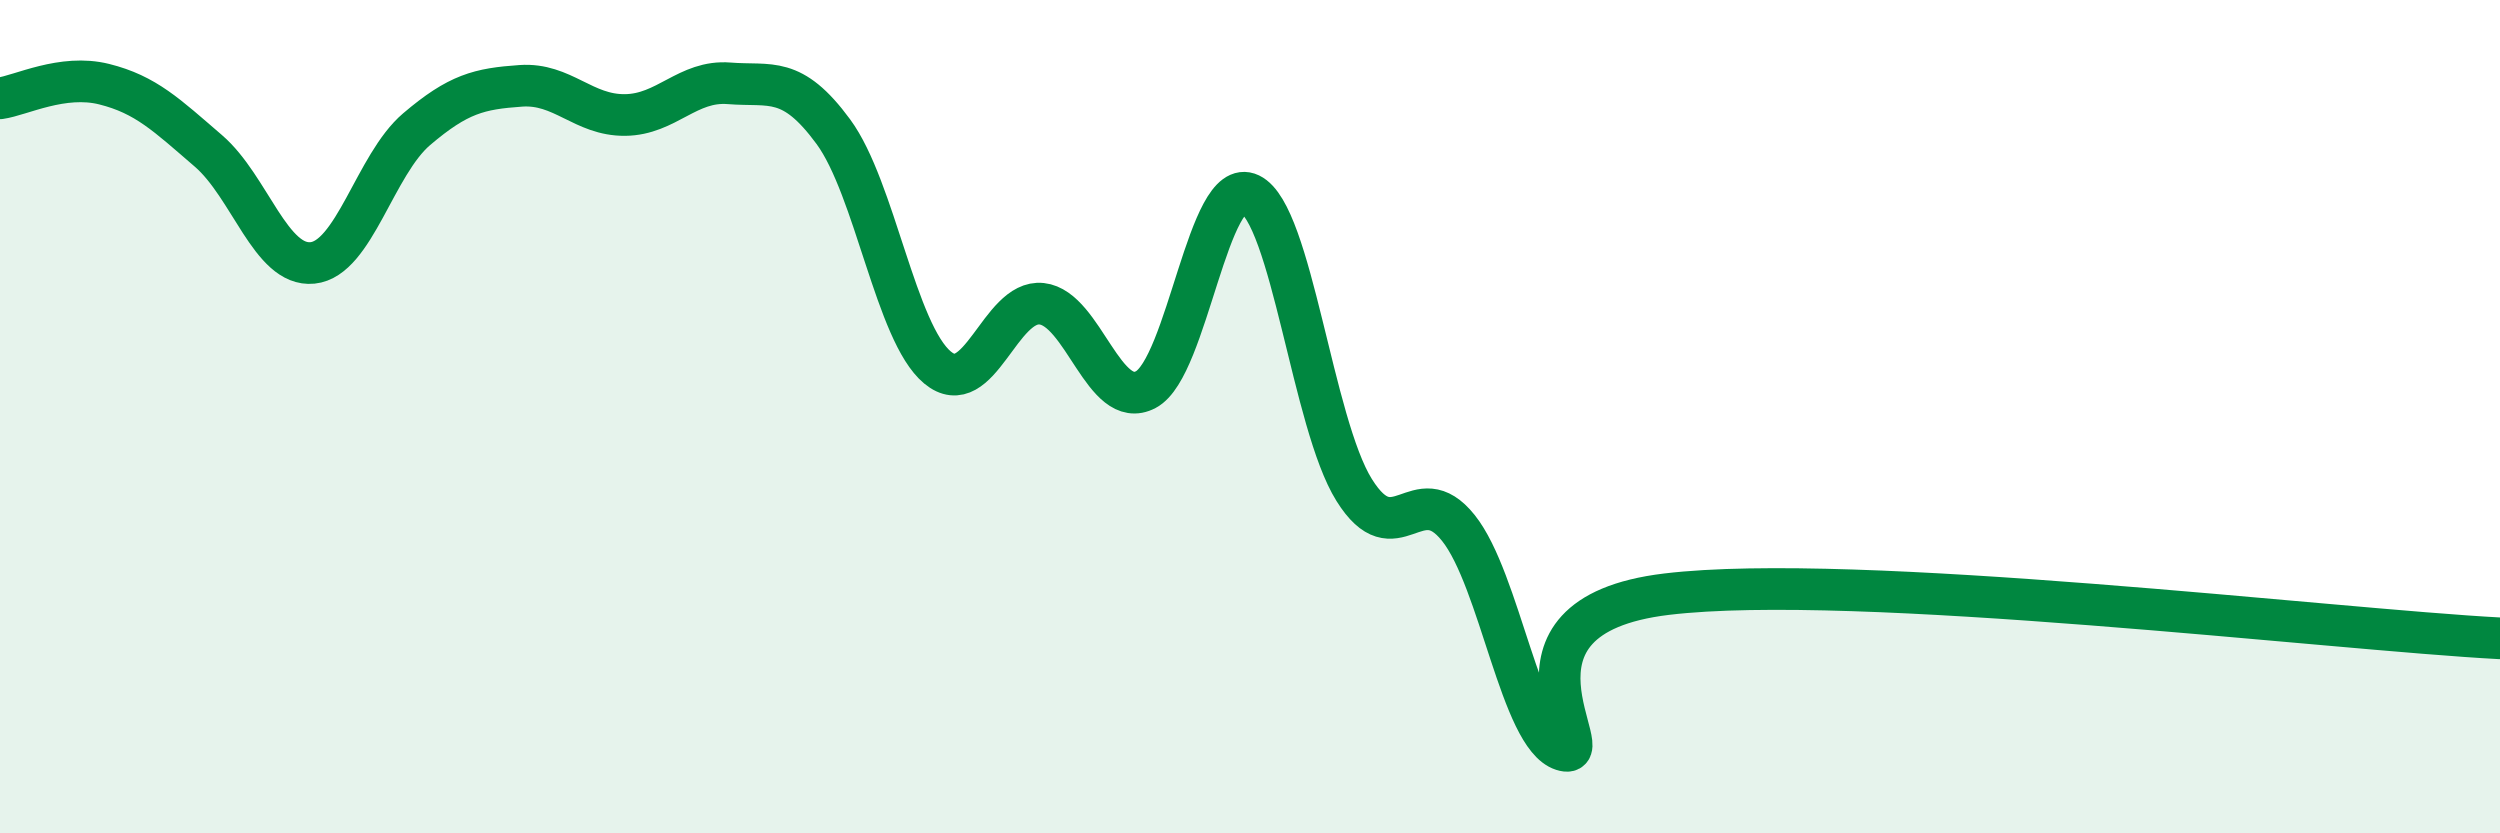
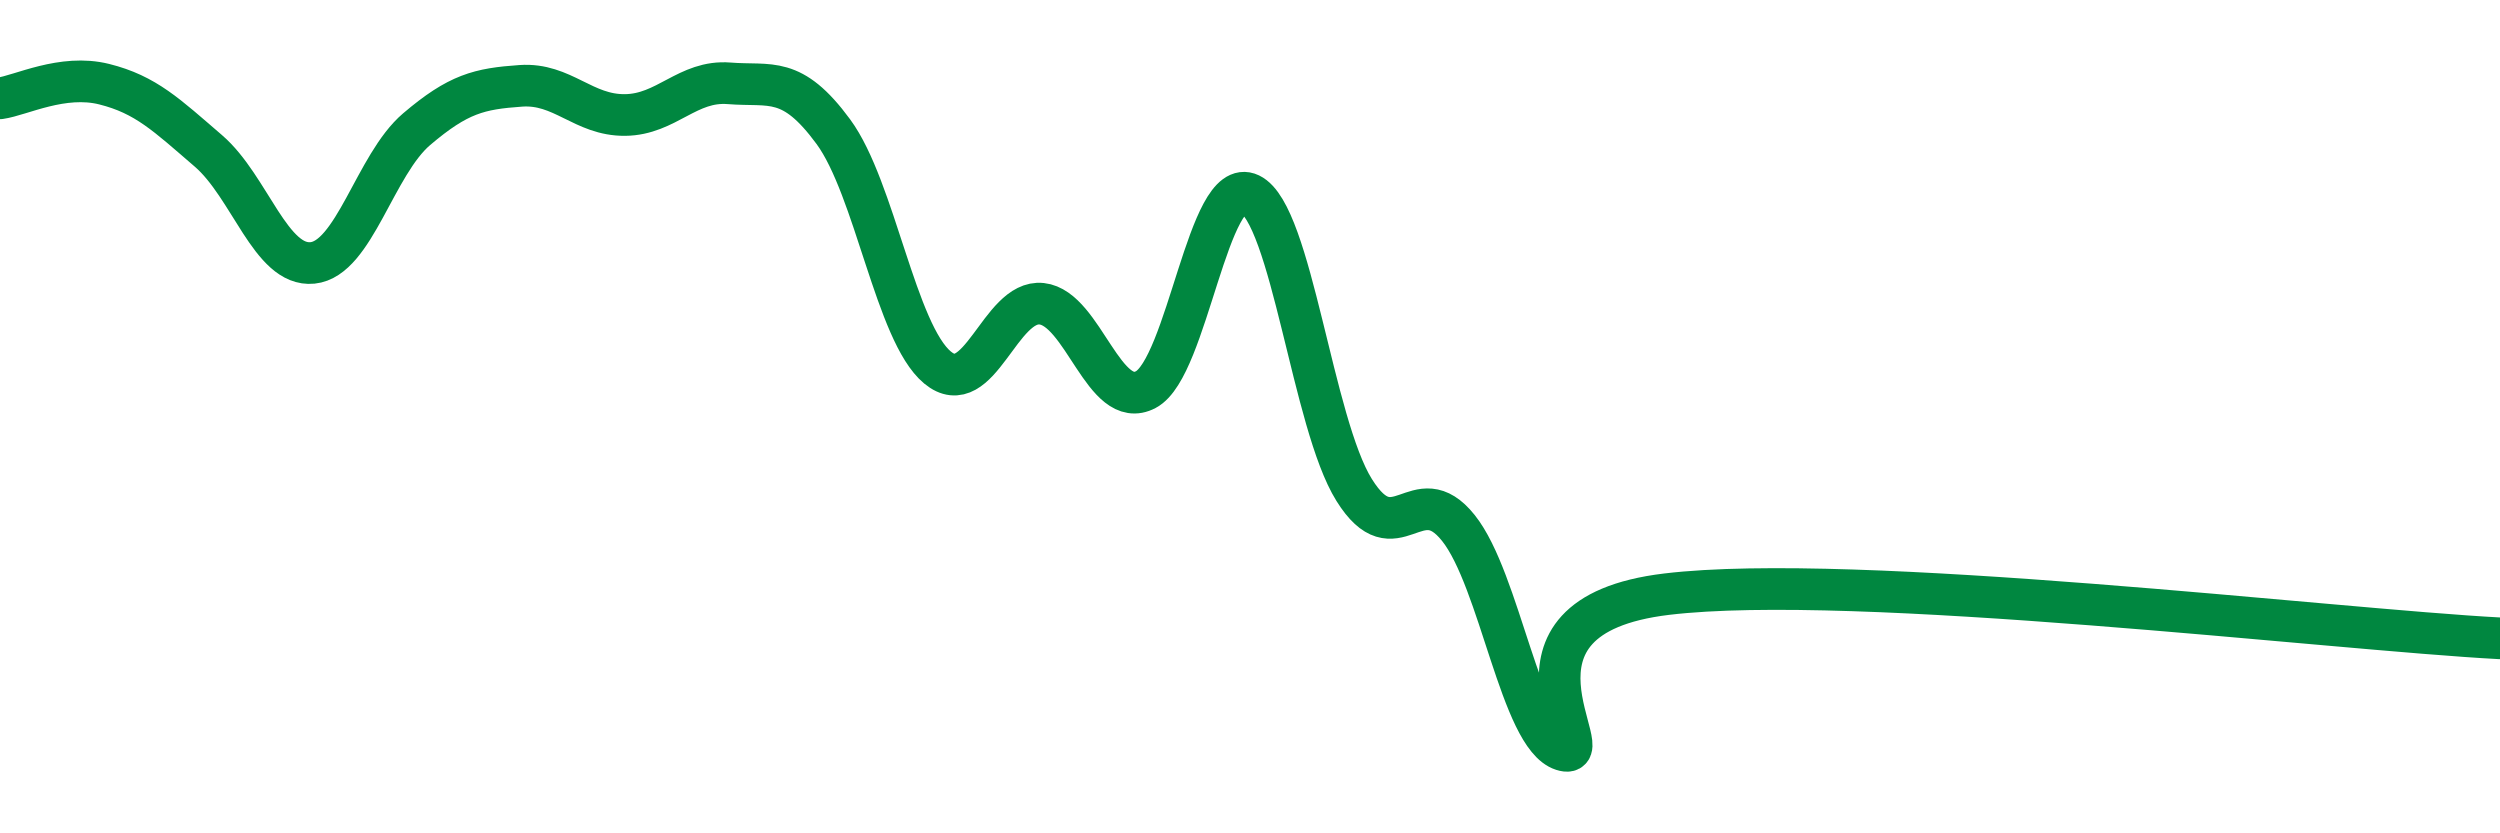
<svg xmlns="http://www.w3.org/2000/svg" width="60" height="20" viewBox="0 0 60 20">
-   <path d="M 0,2.36 C 0.5,2.29 1.5,1.77 2.5,2.02 C 3.5,2.27 4,2.76 5,3.62 C 6,4.48 6.5,6.41 7.5,6.31 C 8.5,6.21 9,3.95 10,3.1 C 11,2.25 11.5,2.13 12.5,2.06 C 13.5,1.99 14,2.77 15,2.76 C 16,2.75 16.5,1.92 17.5,2 C 18.5,2.08 19,1.8 20,3.16 C 21,4.52 21.5,7.99 22.5,8.82 C 23.5,9.65 24,7.18 25,7.29 C 26,7.4 26.5,9.88 27.5,9.35 C 28.5,8.82 29,4.18 30,4.66 C 31,5.14 31.5,10.16 32.5,11.76 C 33.5,13.36 34,11.42 35,12.67 C 36,13.92 36.5,17.68 37.5,18 C 38.5,18.32 35.5,14.8 40,14.26 C 44.5,13.72 56,15.11 60,15.32L60 20L0 20Z" fill="#008740" opacity="0.1" stroke-linecap="round" stroke-linejoin="round" />
  <path d="M 0,2.36 C 0.5,2.29 1.5,1.77 2.5,2.02 C 3.5,2.27 4,2.76 5,3.62 C 6,4.48 6.5,6.41 7.5,6.31 C 8.5,6.21 9,3.95 10,3.1 C 11,2.25 11.5,2.13 12.5,2.06 C 13.5,1.99 14,2.77 15,2.76 C 16,2.75 16.5,1.92 17.5,2 C 18.5,2.08 19,1.8 20,3.16 C 21,4.52 21.5,7.99 22.5,8.82 C 23.5,9.65 24,7.18 25,7.29 C 26,7.4 26.5,9.88 27.5,9.35 C 28.5,8.82 29,4.18 30,4.66 C 31,5.14 31.5,10.16 32.5,11.76 C 33.5,13.36 34,11.42 35,12.67 C 36,13.92 36.5,17.68 37.5,18 C 38.5,18.32 35.5,14.8 40,14.26 C 44.5,13.72 56,15.11 60,15.32" stroke="#008740" stroke-width="1" fill="none" stroke-linecap="round" stroke-linejoin="round" />
</svg>